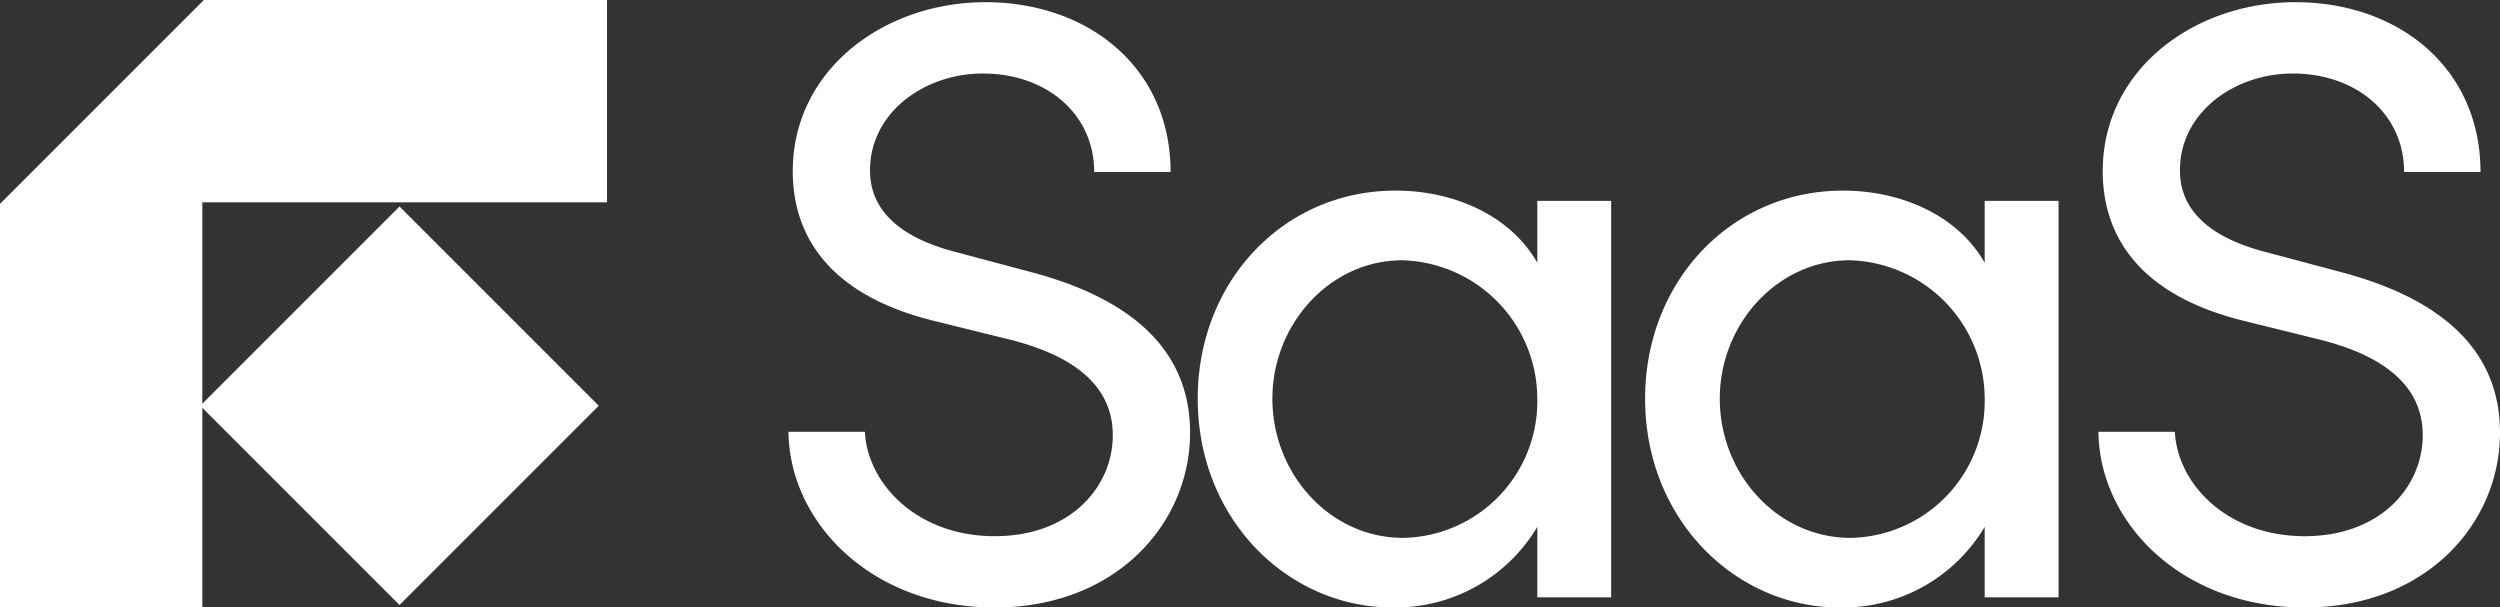
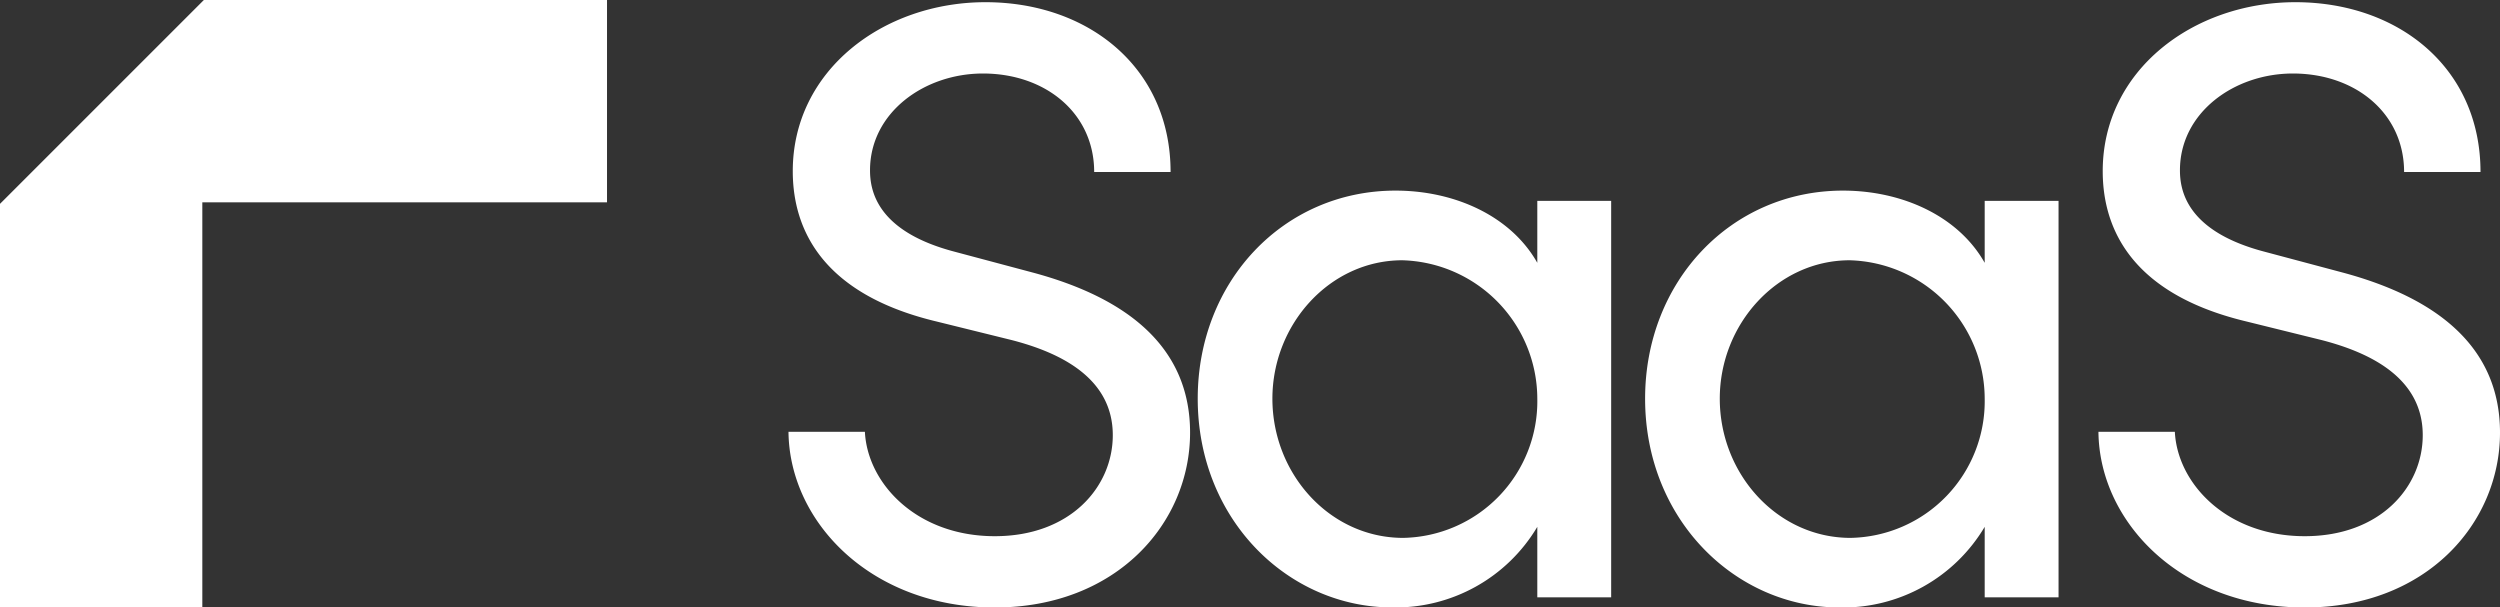
<svg xmlns="http://www.w3.org/2000/svg" width="256.2" height="62.256" viewBox="0 0 256.2 62.256">
  <rect x="0" y="0" width="256.2" height="62.256" fill="#333333" stroke="none" />
  <g id="Group_4342" data-name="Group 4342" transform="translate(13867.243 10974.429)">
    <g id="Group_4341" data-name="Group 4341" transform="translate(-14626.909 -11479.803)">
      <path id="Subtraction_3" data-name="Subtraction 3" d="M759.666,567.581V526.263l20.891-20.889h41.316v20.735H780.4v41.472Z" transform="translate(0 0)" fill="#fff" />
-       <rect id="Rectangle_22" data-name="Rectangle 22" width="28.878" height="28.878" transform="translate(780.188 546.956) rotate(-45)" fill="#fff" />
    </g>
    <path id="Path_36608" data-name="Path 36608" d="M-66.294,1.044c12.441,0,20.01-8.613,20.01-17.922,0-8.526-6.09-13.746-16.269-16.443l-7.83-2.088c-8-2.088-8.7-6.264-8.7-8.352,0-5.916,5.568-9.918,11.571-9.918,6.438,0,11.4,4.089,11.4,10.092h7.83c0-10.7-8.439-17.4-18.966-17.4C-77.691-60.987-87-54.027-87-43.674c0,4.872,2,12.354,14.7,15.4l7.743,1.914c5.046,1.305,10.353,3.915,10.353,9.744,0,5.307-4.35,10.353-12.093,10.353-8,0-13.05-5.394-13.311-10.7h-7.83C-87.348-7.656-78.909,1.044-66.294,1.044ZM-10.7-34.278c-2.7-4.785-8.439-7.4-14.529-7.4-11.484,0-20.271,9.309-20.271,21.315,0,12.441,9.309,21.4,19.923,21.4A16.9,16.9,0,0,0-10.7-7.221V0h7.569V-40.629H-10.7ZM-24.447-6.09c-7.482,0-13.4-6.525-13.4-14.268,0-7.656,5.916-14.181,13.311-14.181A14.223,14.223,0,0,1-10.7-20.358,14.005,14.005,0,0,1-24.447-6.09ZM35.148-34.278c-2.7-4.785-8.439-7.4-14.529-7.4C9.135-41.673.348-32.364.348-20.358c0,12.441,9.309,21.4,19.923,21.4A16.9,16.9,0,0,0,35.148-7.221V0h7.569V-40.629H35.148ZM21.4-6.09C13.92-6.09,8-12.615,8-20.358c0-7.656,5.916-14.181,13.311-14.181A14.223,14.223,0,0,1,35.148-20.358,14.005,14.005,0,0,1,21.4-6.09ZM67.947,1.044c12.441,0,20.01-8.613,20.01-17.922,0-8.526-6.09-13.746-16.269-16.443l-7.83-2.088c-8-2.088-8.7-6.264-8.7-8.352,0-5.916,5.568-9.918,11.571-9.918,6.438,0,11.4,4.089,11.4,10.092h7.83c0-10.7-8.439-17.4-18.966-17.4-10.44,0-19.749,6.96-19.749,17.313,0,4.872,2,12.354,14.7,15.4l7.743,1.914c5.046,1.305,10.353,3.915,10.353,9.744,0,5.307-4.35,10.353-12.093,10.353-8,0-13.05-5.394-13.311-10.7h-7.83C46.893-7.656,55.332,1.044,67.947,1.044Z" transform="translate(-13699 -10913.217)" fill="#fff" />
  </g>
</svg>